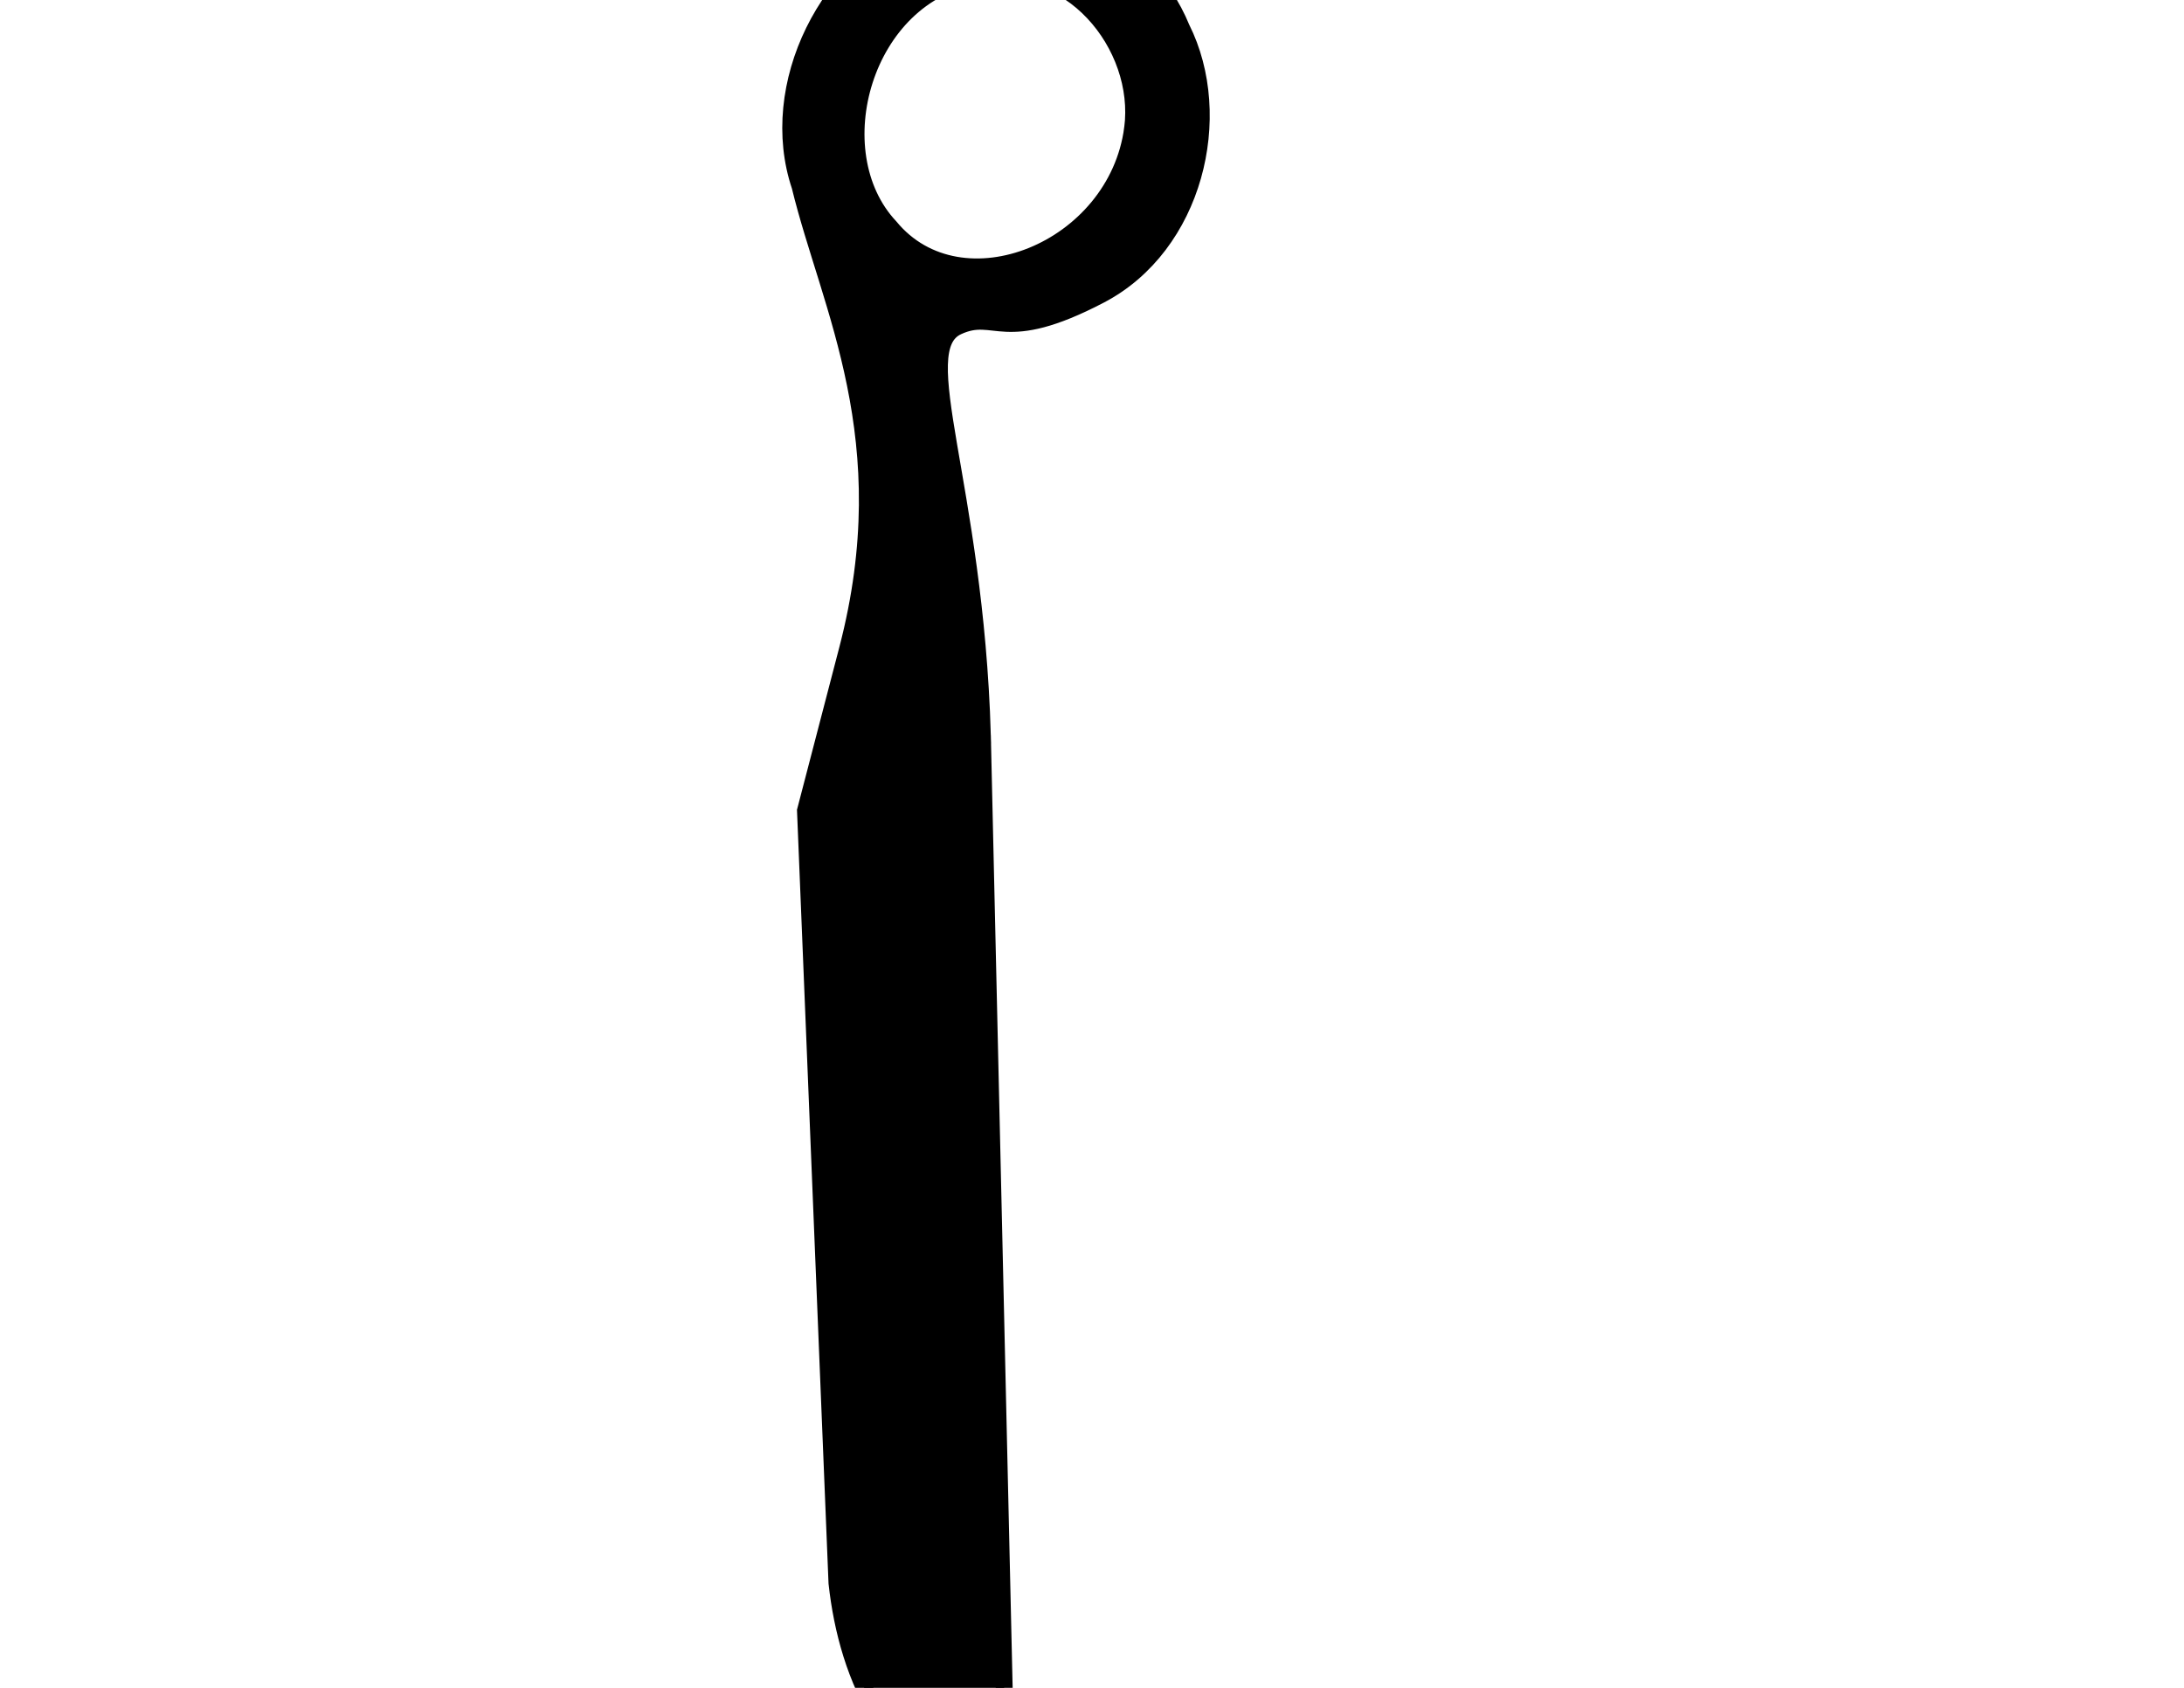
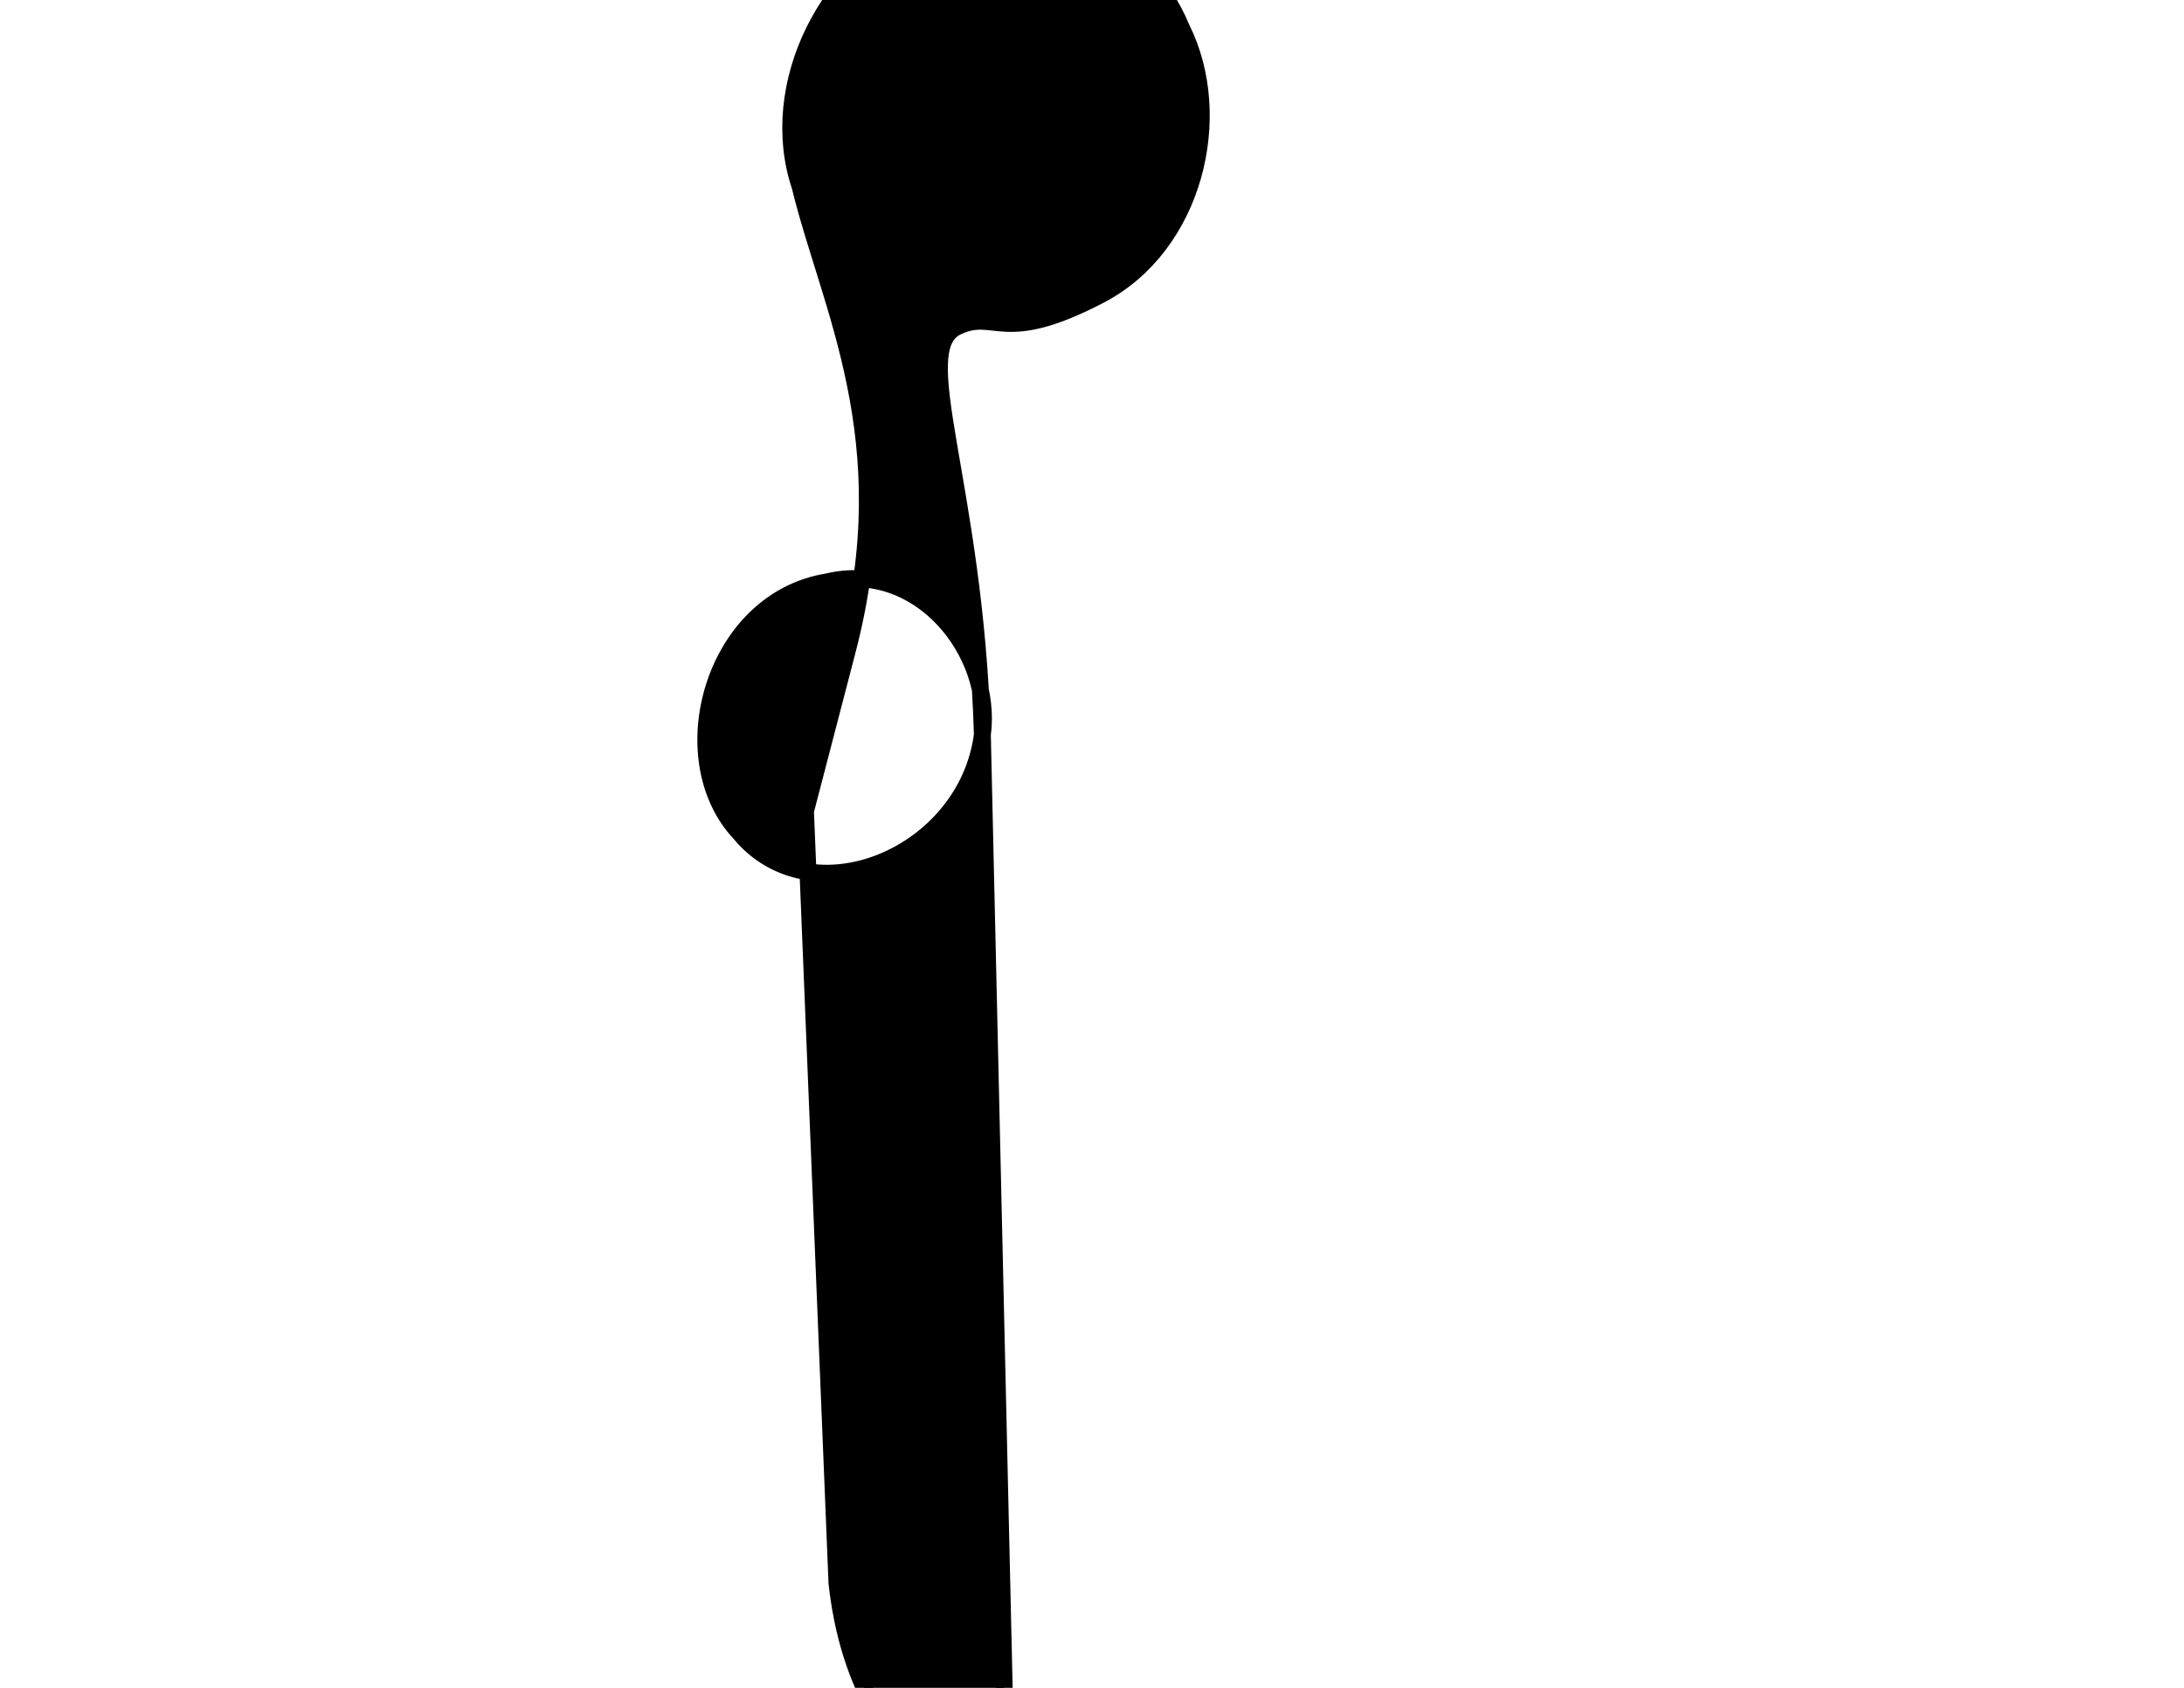
<svg xmlns="http://www.w3.org/2000/svg" width="1056" height="816">
  <g>
    <title>Layer 1</title>
-     <path transform="rotate(-39.625 487.277,400.82) translate(745.561,82.129) scale(1.073,1.1) translate(-745.561,-82.129) " fill="black" stroke="#000000" stroke-width="7.541" stroke-miterlimit="4" marker-start="none" id="path48999" d="m523.048,332.904c69.95,-87.498 85.062,-151.447 108.754,-145.327c18.518,4.784 9.618,19.164 58.558,29.309c46.99,9.742 94.999,-25.261 104.973,-67.491c13.285,-41.392 -8.248,-93.418 -56.423,-106.261c-47.674,-15.655 -104.499,9.791 -121.462,52.872c-24.579,49.251 -37.183,114.297 -116.619,170.127l-60.972,42.852l-211.003,270.284c-23.593,34.945 -37.758,81.433 -7.17,125.689l301.366,-372.055zm226.368,-163.139c-40.638,36.783 -112.528,14.351 -112.405,-34.751c-2.878,-45.174 57.638,-86.317 102.621,-60.53c37.875,18.08 37.603,70.101 9.784,95.281z" />
+     <path transform="rotate(-39.625 487.277,400.82) translate(745.561,82.129) scale(1.073,1.1) translate(-745.561,-82.129) " fill="black" stroke="#000000" stroke-width="7.541" stroke-miterlimit="4" marker-start="none" id="path48999" d="m523.048,332.904c69.95,-87.498 85.062,-151.447 108.754,-145.327c18.518,4.784 9.618,19.164 58.558,29.309c46.99,9.742 94.999,-25.261 104.973,-67.491c13.285,-41.392 -8.248,-93.418 -56.423,-106.261c-47.674,-15.655 -104.499,9.791 -121.462,52.872c-24.579,49.251 -37.183,114.297 -116.619,170.127l-60.972,42.852l-211.003,270.284c-23.593,34.945 -37.758,81.433 -7.17,125.689l301.366,-372.055zc-40.638,36.783 -112.528,14.351 -112.405,-34.751c-2.878,-45.174 57.638,-86.317 102.621,-60.53c37.875,18.08 37.603,70.101 9.784,95.281z" />
  </g>
</svg>